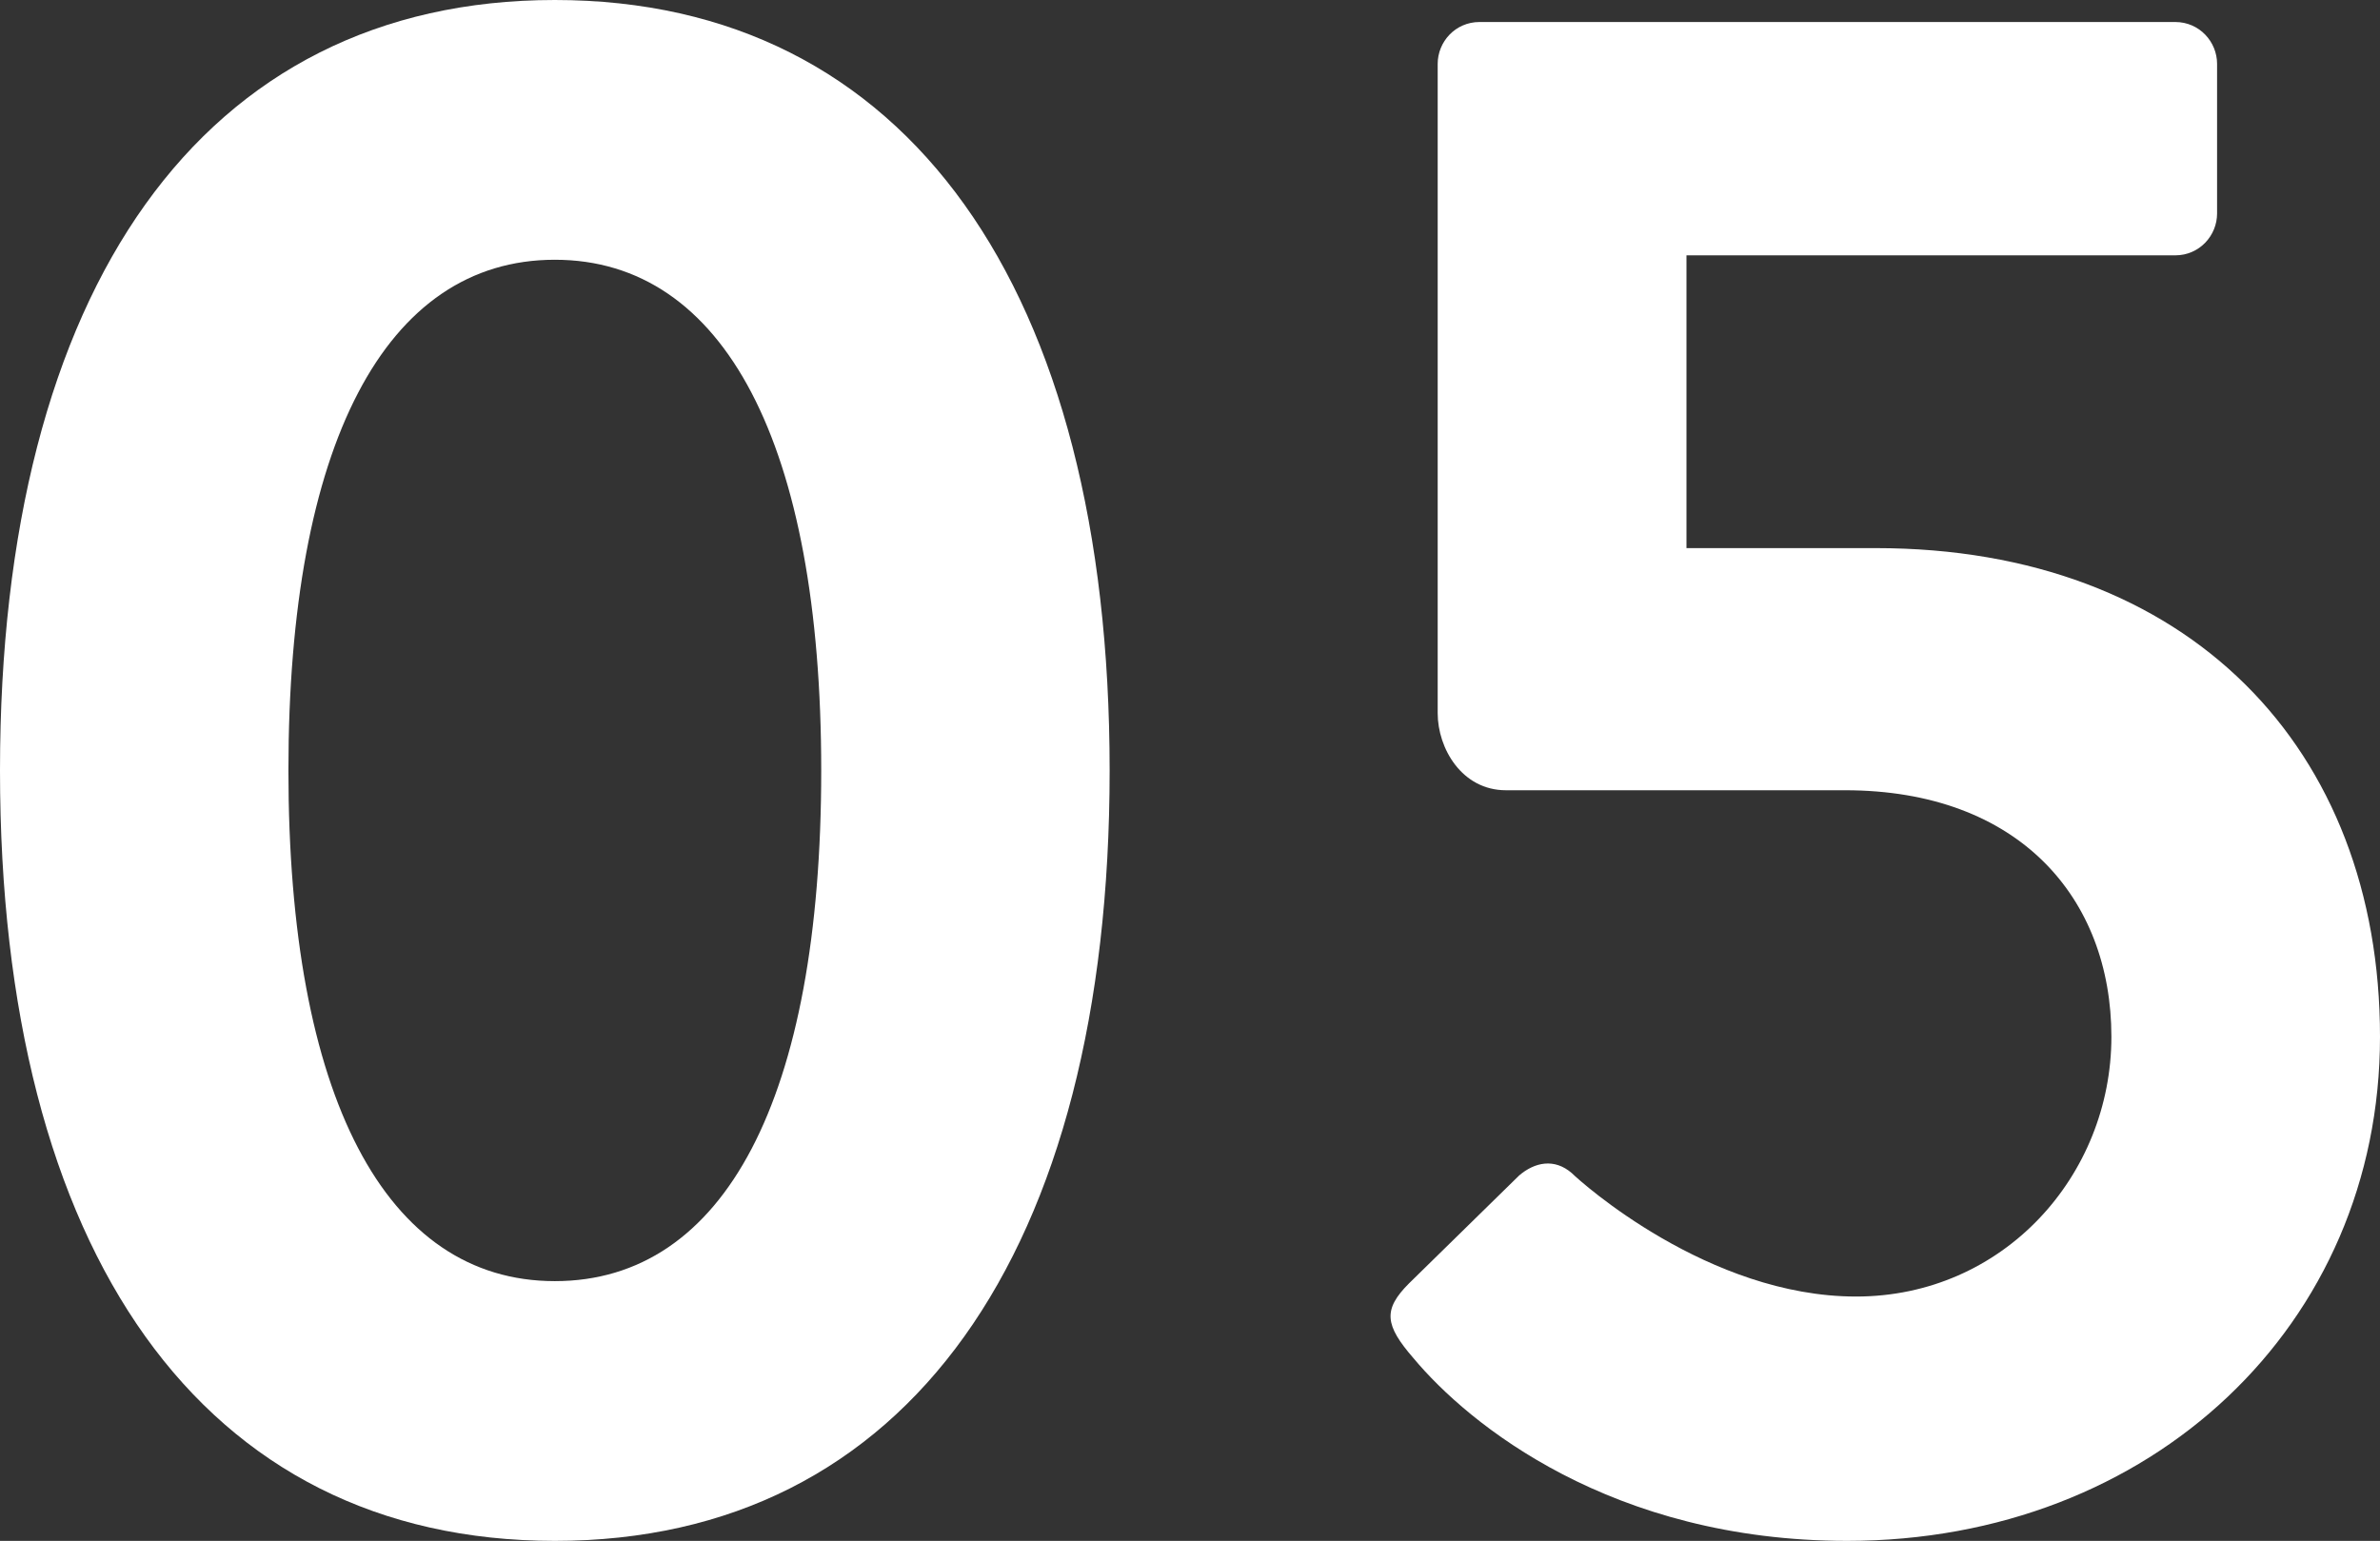
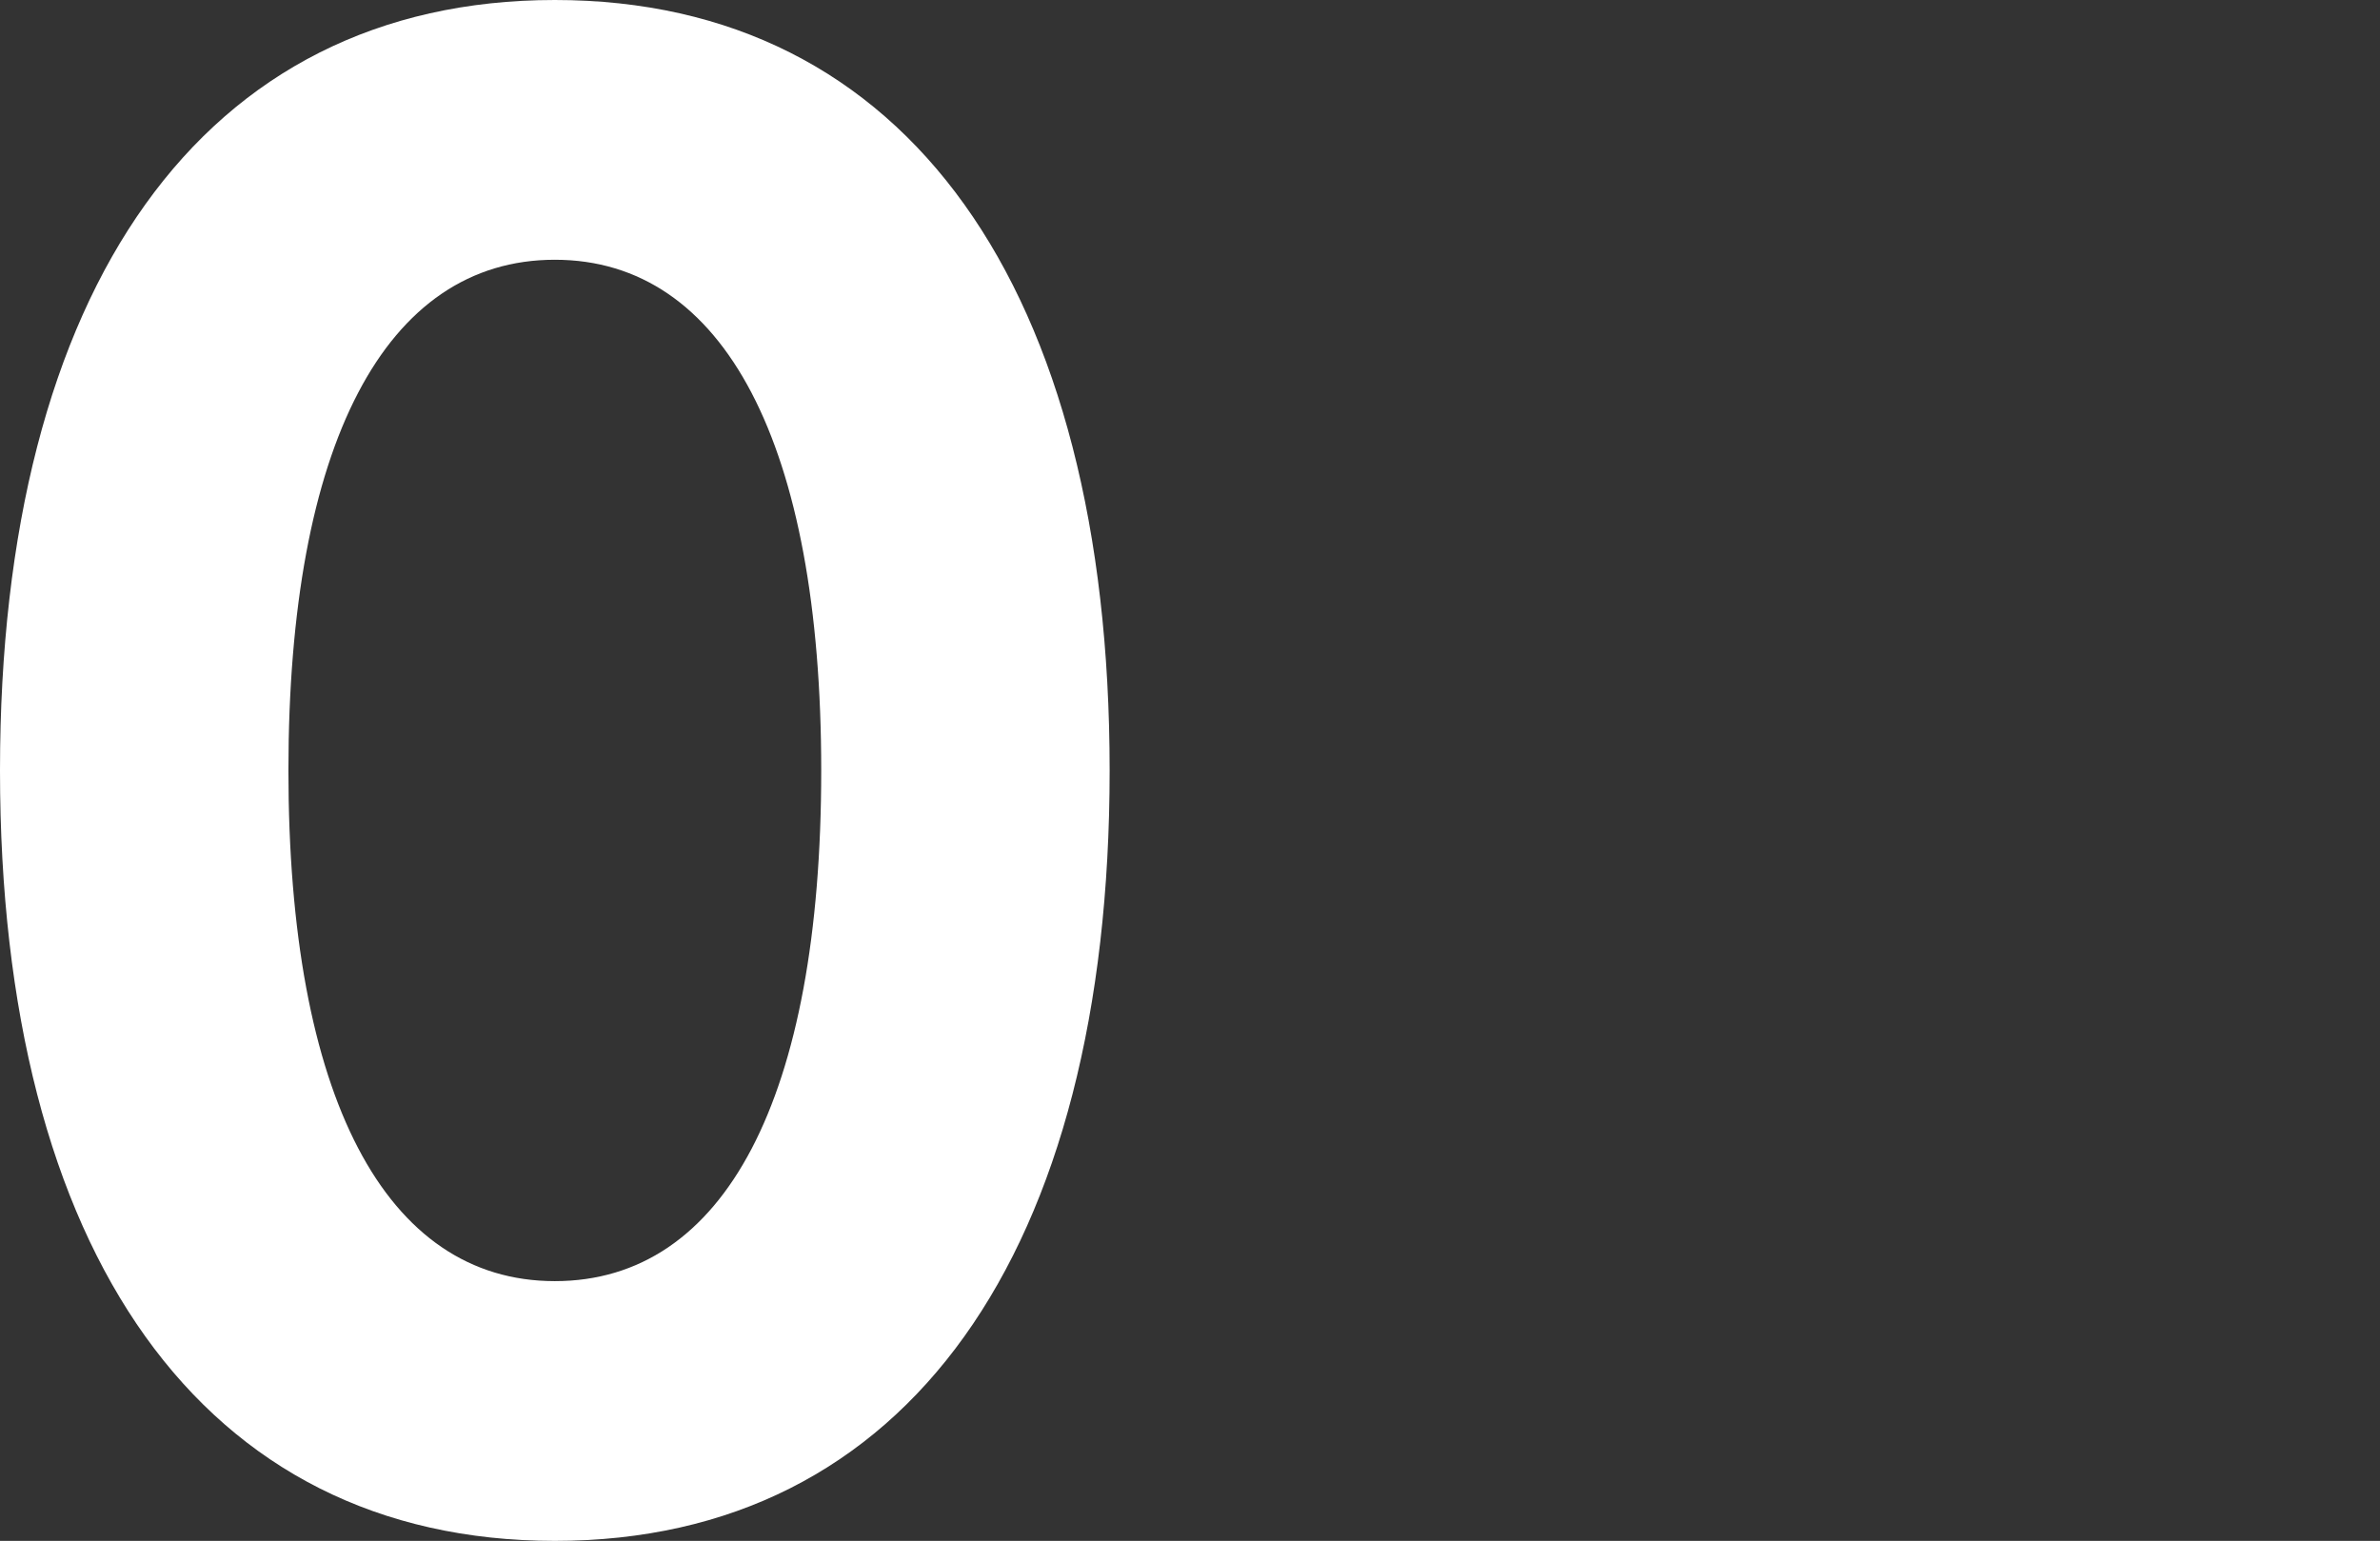
<svg xmlns="http://www.w3.org/2000/svg" id="_レイヤー_2" data-name="レイヤー_2" viewBox="0 0 97.29 63">
  <rect x="0" y="0" width="97.29" height="63" fill="#333333" stroke="none" />
  <defs>
    <style>
      .cls-1 {
        fill: #fff;
      }
    </style>
  </defs>
  <g id="_レイヤー_1-2" data-name="レイヤー_1">
    <g>
      <path class="cls-1" d="M0,31.5C0,11.79,8.28,0,22.68,0s22.68,11.79,22.68,31.5-8.28,31.5-22.68,31.5S0,51.21,0,31.5ZM33.57,31.5c0-13.32-3.96-20.88-10.89-20.88s-10.89,7.56-10.89,20.88,3.96,20.88,10.89,20.88,10.89-7.47,10.89-20.88Z" />
-       <path class="cls-1" d="M57.6,52.47l4.5-4.41c.63-.54,1.44-.72,2.16-.09.36.36,5.58,5.04,11.61,5.04s10.44-4.95,10.44-10.62-3.78-10.08-10.89-10.08h-13.86c-1.8,0-2.79-1.71-2.79-3.15V2.61c0-.9.72-1.71,1.71-1.71h28.44c.99,0,1.71.81,1.71,1.71v6.12c0,.9-.72,1.71-1.71,1.71h-19.98v11.97h7.74c12.78,0,20.61,8.19,20.61,19.98s-9.36,20.61-21.78,20.61c-9.63,0-15.48-4.77-17.73-7.47-1.17-1.35-1.26-1.98-.18-3.06Z" />
    </g>
  </g>
</svg>